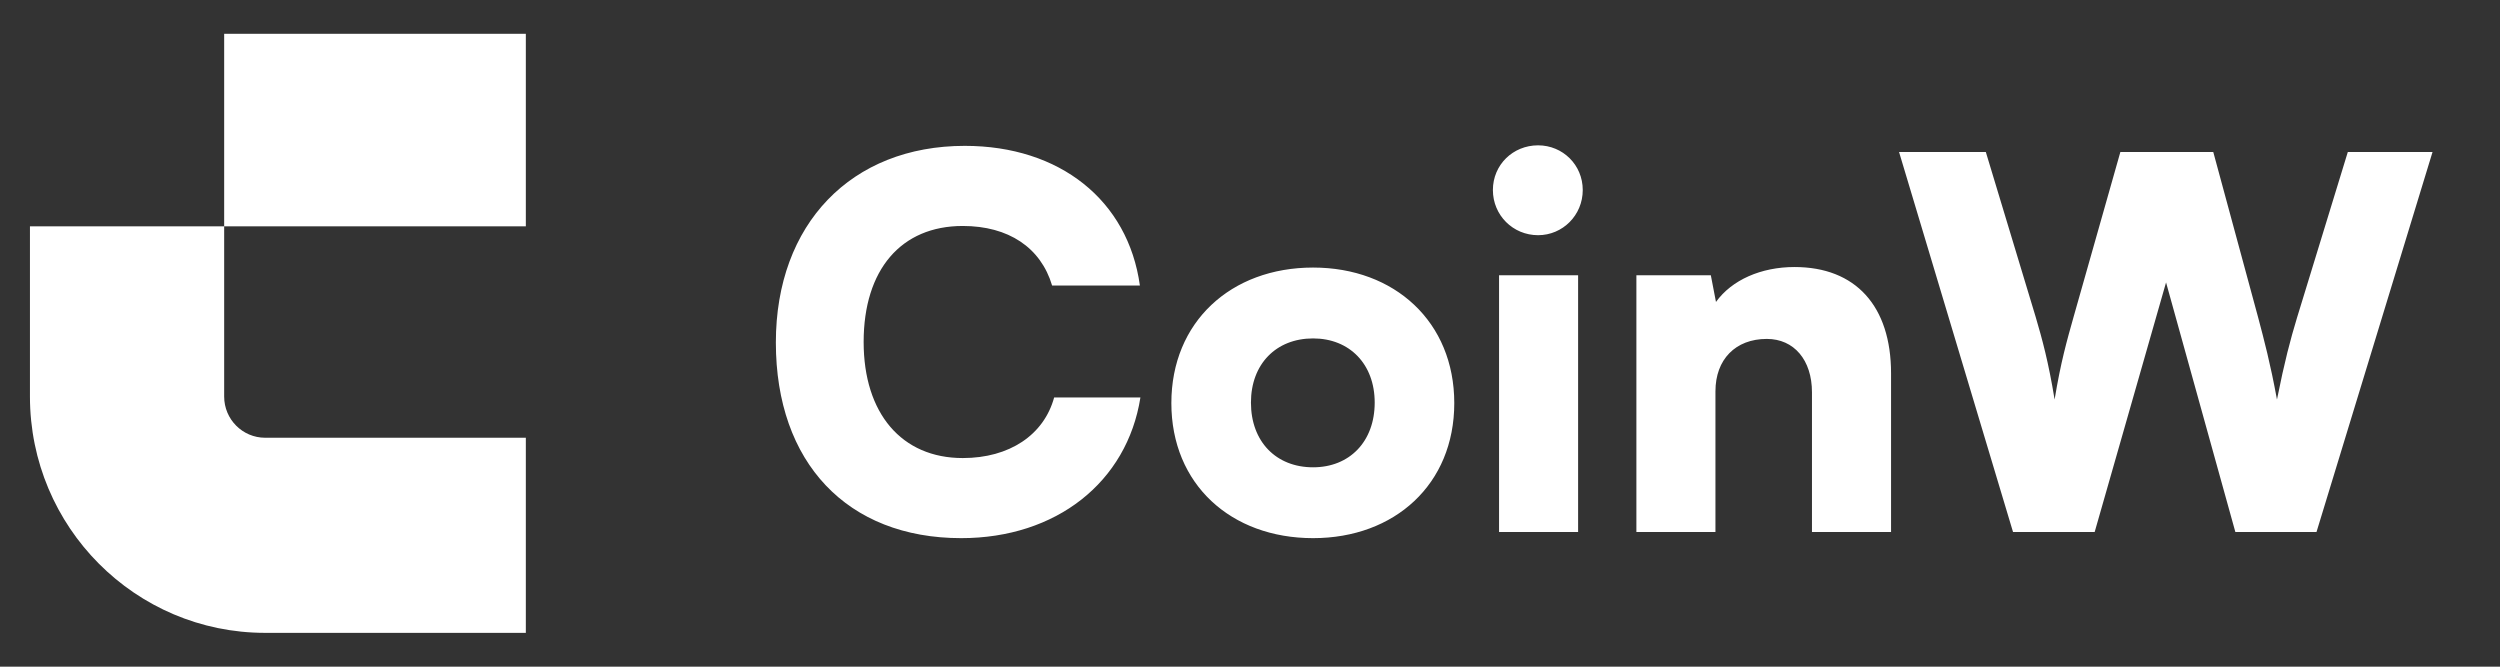
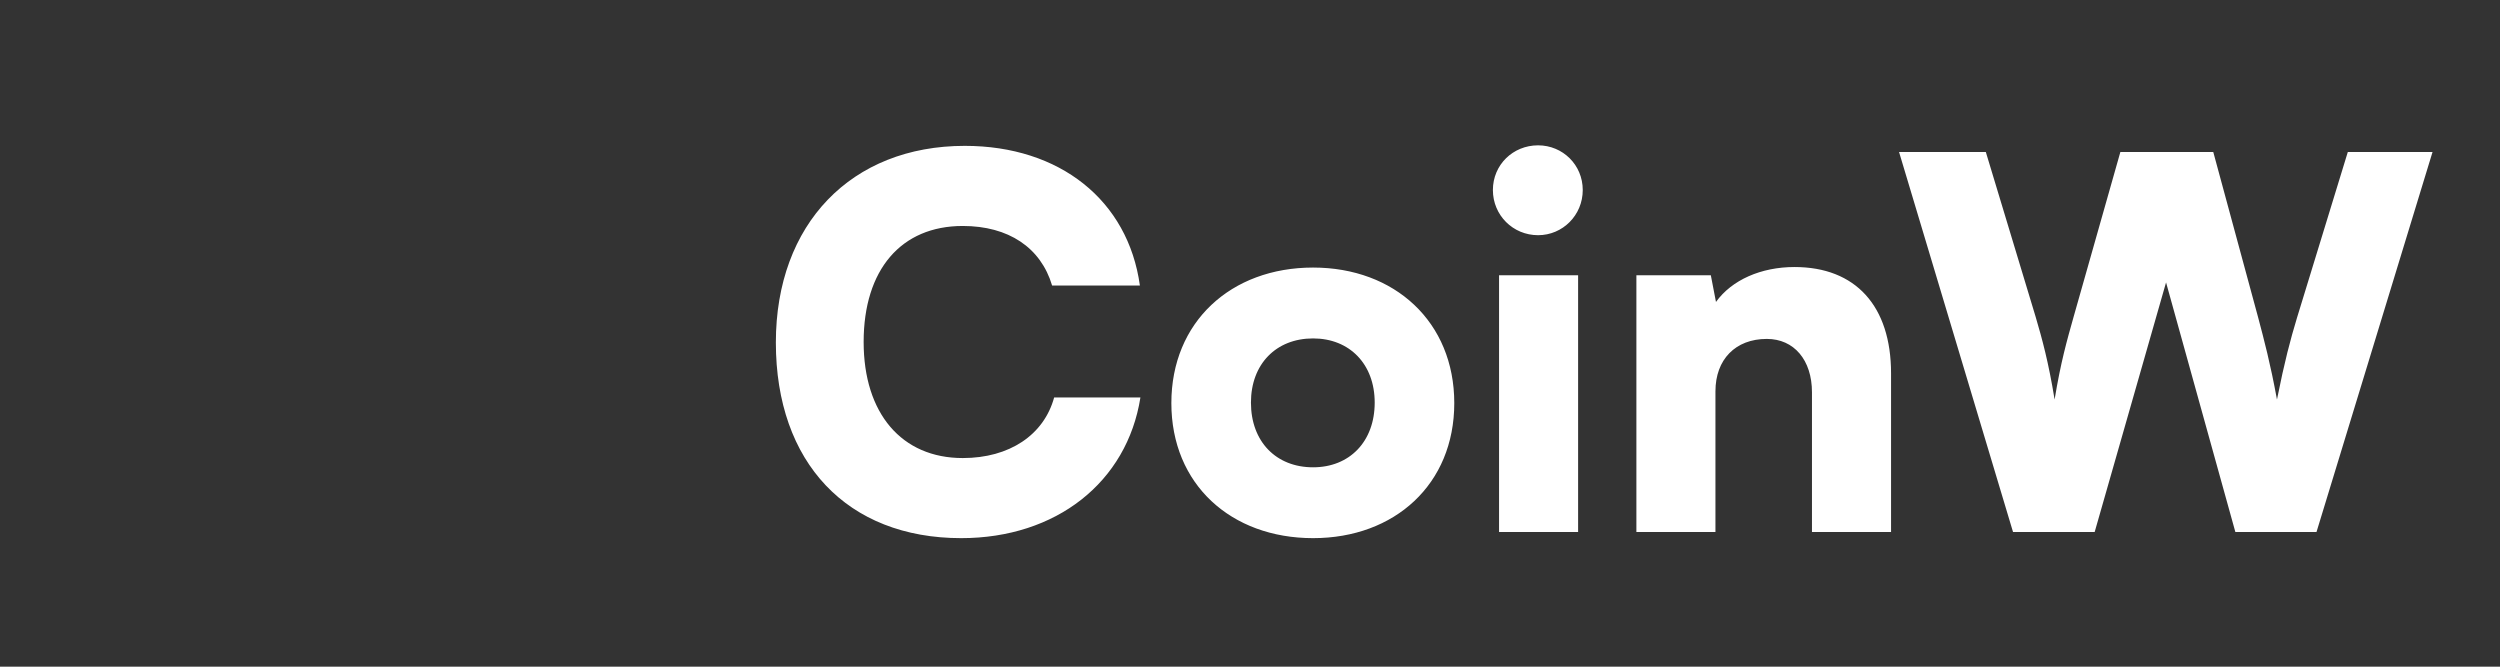
<svg xmlns="http://www.w3.org/2000/svg" width="90" height="24" viewBox="0 0 90 24" fill="none">
  <rect x="0" y="0" width="90" height="24" fill="#333333" stroke="none" />
-   <path fill-rule="evenodd" clip-rule="evenodd" d="M18.93 1.217H8.07V8.149L1.078 8.149L1.078 14.276C1.078 18.974 4.87 22.783 9.547 22.783H18.93V15.759L9.547 15.759C8.731 15.759 8.07 15.095 8.07 14.276L8.07 8.149H18.93V1.217Z" fill="white" />
  <g clip-path="url(#clip0_10050_6342)">
    <path d="M34.604 19.373C30.5 19.373 27.931 16.656 27.931 12.331C27.931 8.061 30.648 5.251 34.733 5.251C38.153 5.251 40.611 7.21 41.036 10.279H37.876C37.469 8.911 36.304 8.135 34.659 8.135C32.441 8.135 31.091 9.706 31.091 12.312C31.091 14.882 32.459 16.49 34.659 16.49C36.341 16.49 37.58 15.658 37.949 14.309H41.055C40.574 17.359 38.023 19.373 34.604 19.373ZM42.169 14.512C42.169 11.591 44.313 9.632 47.271 9.632C50.21 9.632 52.354 11.591 52.354 14.512C52.354 17.433 50.21 19.373 47.271 19.373C44.313 19.373 42.169 17.433 42.169 14.512ZM45.034 14.493C45.034 15.898 45.94 16.823 47.271 16.823C48.583 16.823 49.489 15.898 49.489 14.493C49.489 13.107 48.583 12.183 47.271 12.183C45.94 12.183 45.034 13.107 45.034 14.493ZM55.371 8.467C54.465 8.467 53.744 7.746 53.744 6.841C53.744 5.935 54.465 5.232 55.371 5.232C56.258 5.232 56.979 5.935 56.979 6.841C56.979 7.746 56.258 8.467 55.371 8.467ZM53.966 19.152V9.909H56.812V19.152H53.966ZM61.756 19.152H58.91V9.909H61.59L61.775 10.87C62.348 10.075 63.401 9.613 64.603 9.613C66.803 9.613 68.078 11.018 68.078 13.44V19.152H65.231V14.124C65.231 12.959 64.584 12.201 63.605 12.201C62.477 12.201 61.756 12.941 61.756 14.087V19.152ZM72.469 19.152L68.366 5.473H71.49L73.283 11.406C73.523 12.22 73.745 13.033 73.966 14.383C74.188 13.033 74.41 12.257 74.65 11.406L76.333 5.473H79.678L81.287 11.406C81.508 12.238 81.73 13.07 81.971 14.383C82.248 12.996 82.451 12.238 82.691 11.443L84.521 5.473H87.571L83.394 19.152H80.473L77.978 10.168L75.408 19.152H72.469Z" fill="white" />
  </g>
  <defs>
    <clipPath id="clip0_10050_6342">
      <rect width="61" height="23.697" fill="white" transform="translate(27.265 0.152)" />
    </clipPath>
  </defs>
</svg>